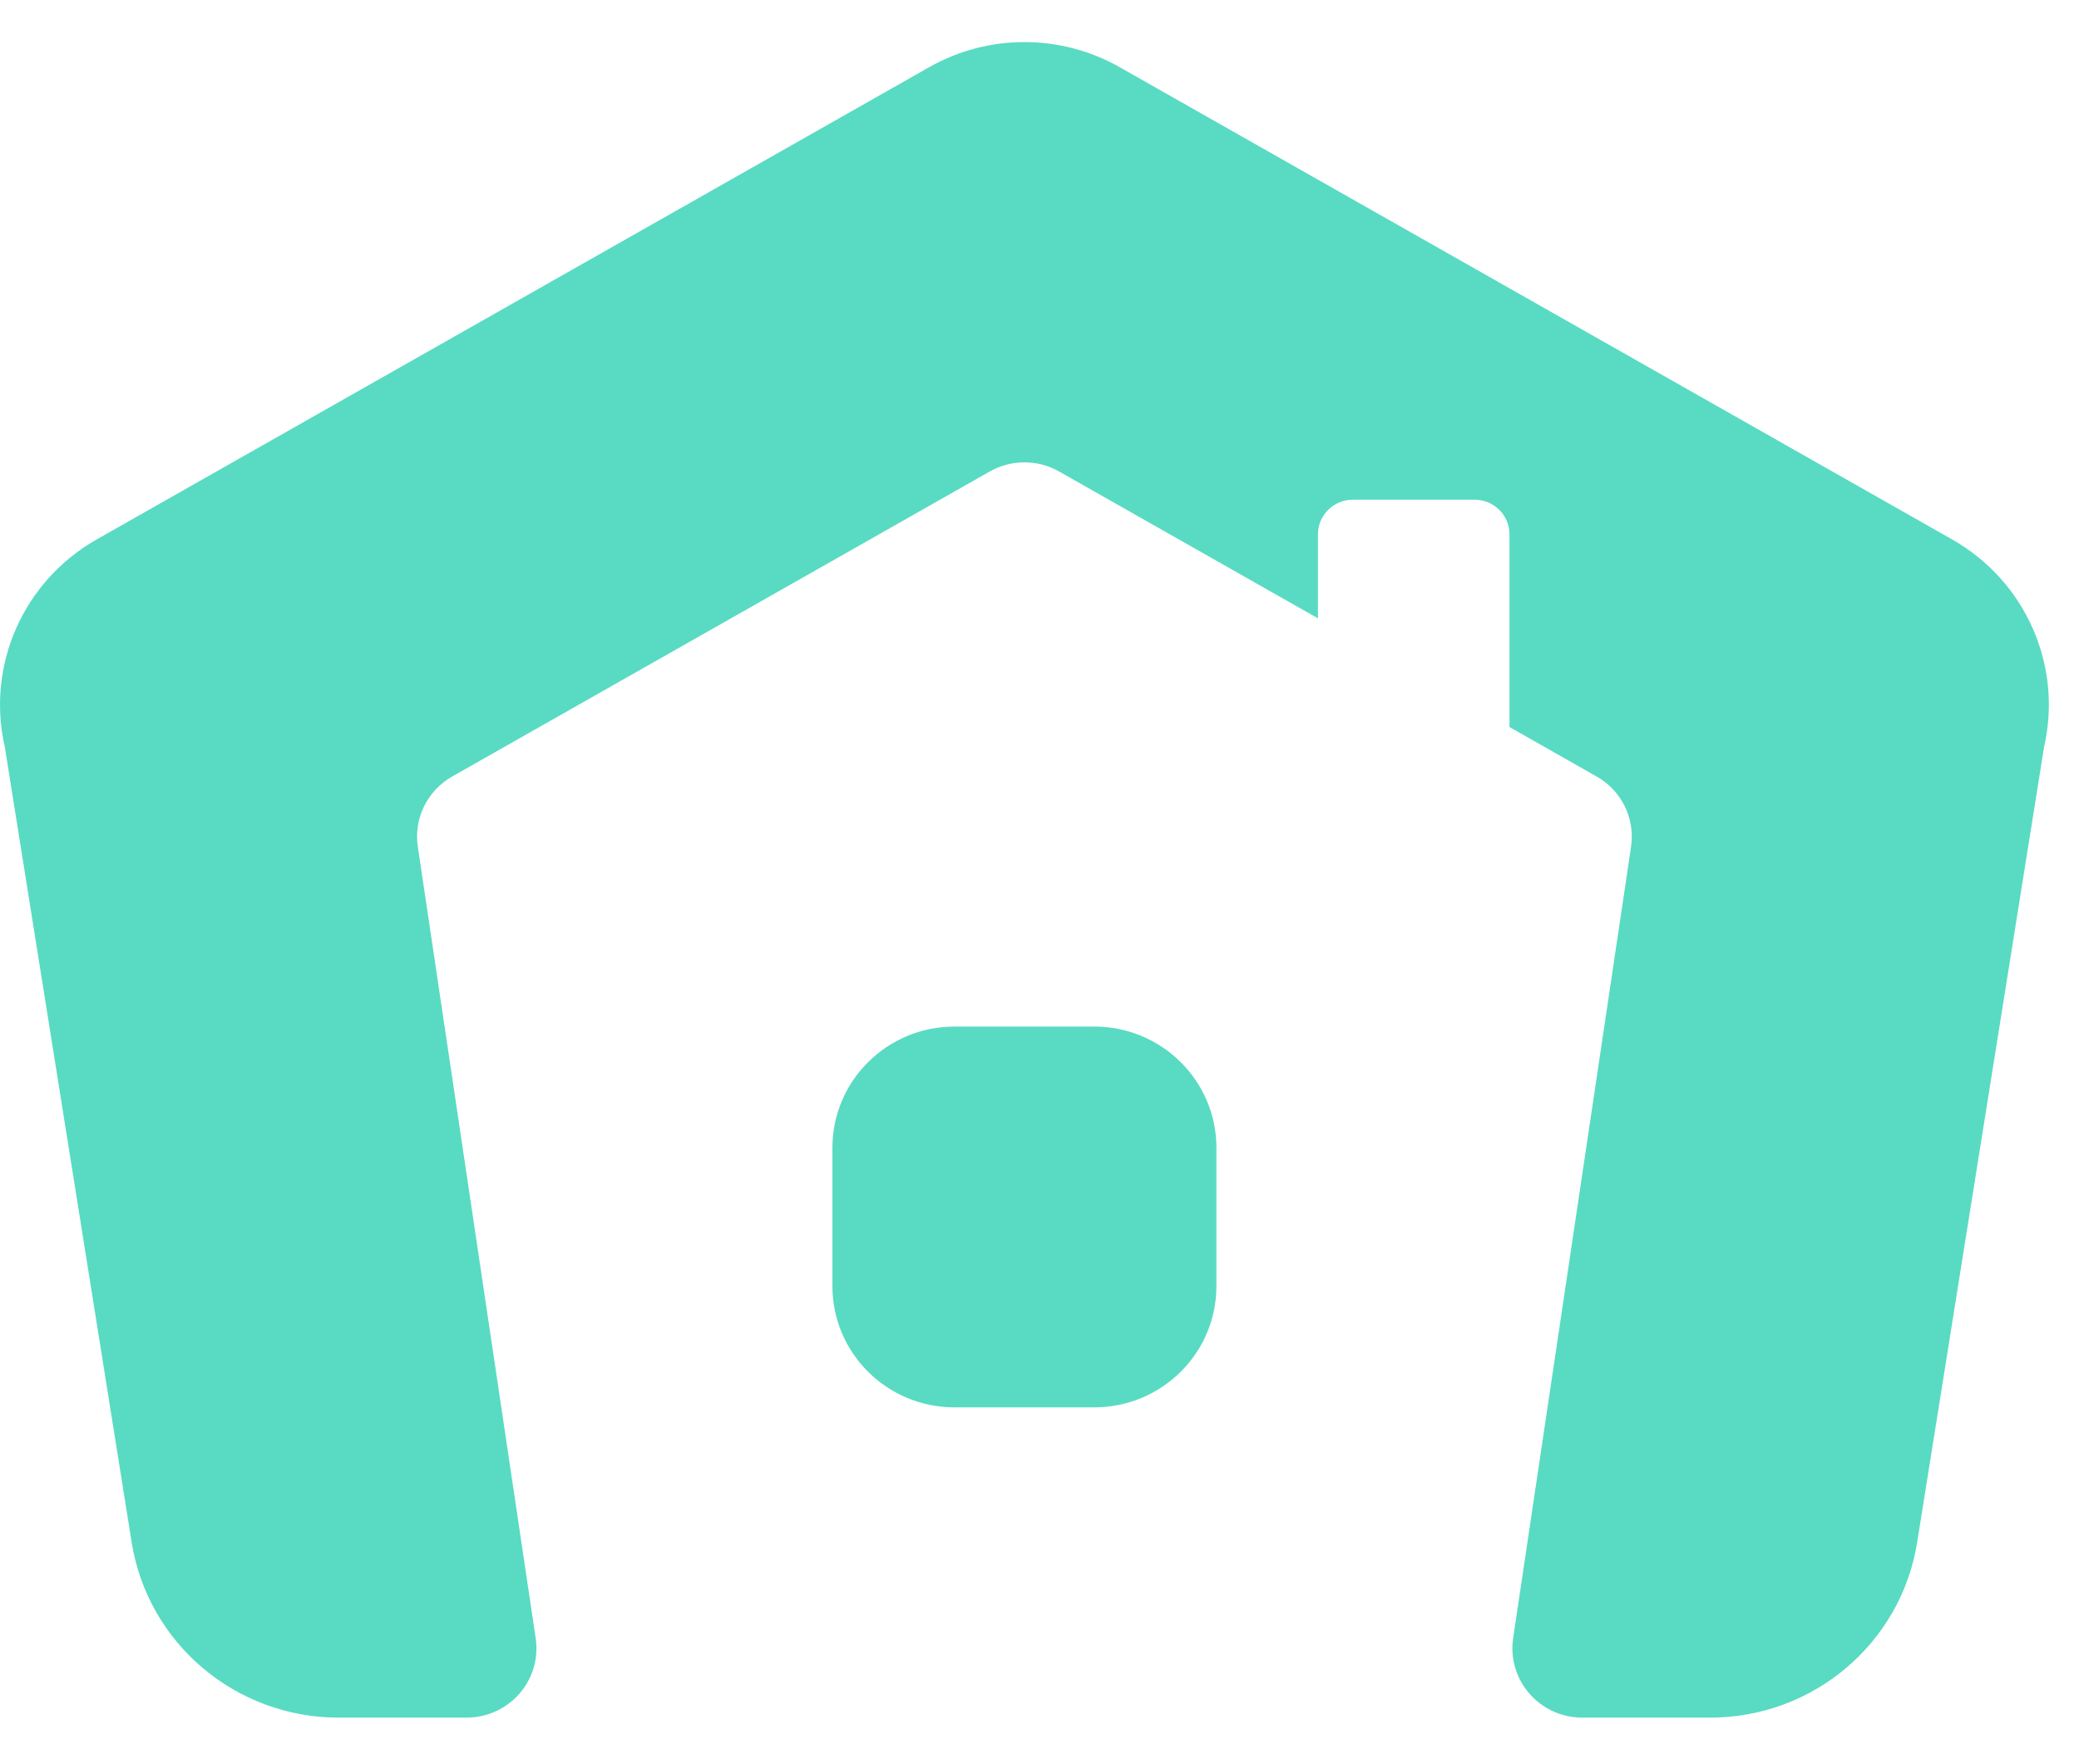
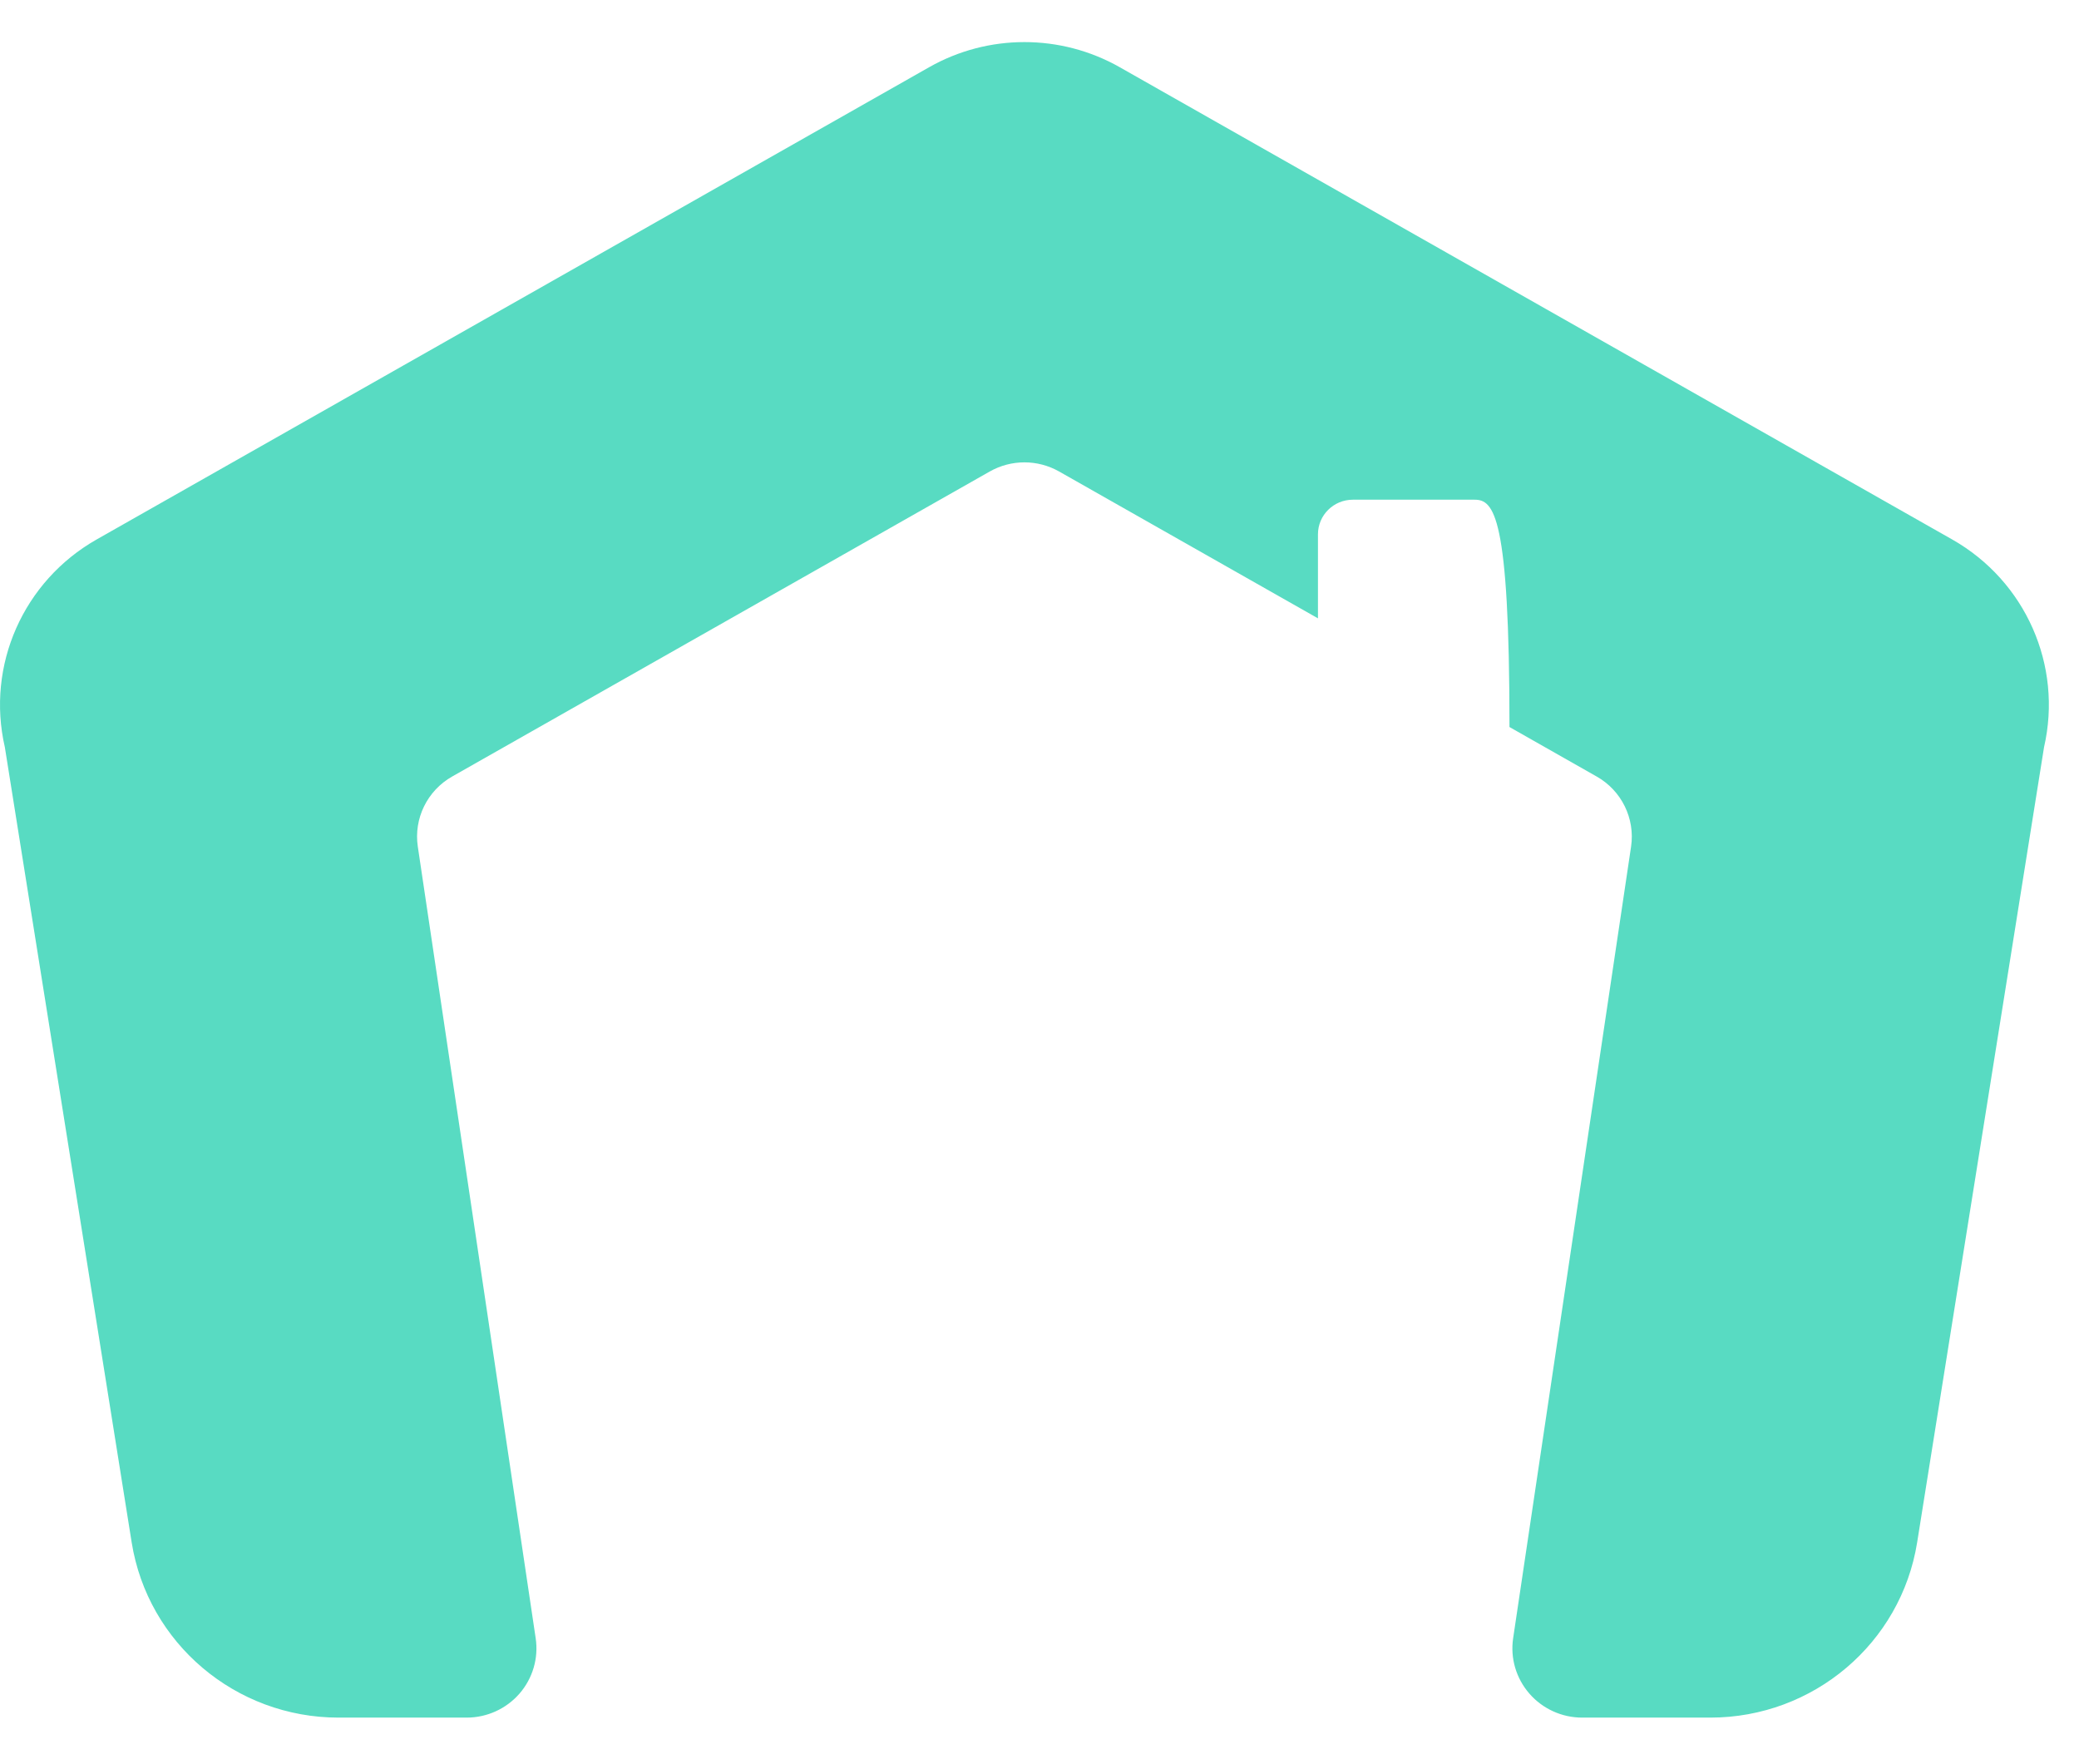
<svg xmlns="http://www.w3.org/2000/svg" width="33" height="28" viewBox="0 0 33 28" fill="none">
-   <path fill-rule="evenodd" clip-rule="evenodd" d="M17.368 16.293C18.439 16.293 19.308 17.154 19.308 18.216V20.414C19.308 21.476 18.439 22.337 17.368 22.337H15.152C14.081 22.337 13.213 21.476 13.213 20.414V18.216C13.213 17.154 14.081 16.293 15.152 16.293H17.368Z" fill="#58DBC2" />
-   <path fill-rule="evenodd" clip-rule="evenodd" d="M20.92 9.814C20.92 9.814 18.044 8.183 16.811 7.483C16.47 7.29 16.052 7.29 15.711 7.483C14.033 8.435 8.989 11.296 7.178 12.324C6.782 12.548 6.565 12.991 6.632 13.438C6.981 15.783 8.064 23.055 8.503 26.002C8.55 26.317 8.456 26.638 8.246 26.88C8.035 27.122 7.729 27.261 7.407 27.261C6.814 27.261 6.086 27.261 5.374 27.261C3.739 27.261 2.346 26.081 2.09 24.48C1.383 20.043 0.077 11.859 0.077 11.859C-0.222 10.561 0.37 9.223 1.534 8.562L14.748 1.067C15.685 0.535 16.836 0.535 17.774 1.067L30.987 8.562C32.152 9.223 32.744 10.561 32.445 11.859C32.445 11.859 31.139 20.043 30.431 24.48C30.175 26.081 28.783 27.261 27.148 27.261C26.436 27.261 25.707 27.261 25.114 27.261C24.793 27.261 24.486 27.122 24.276 26.88C24.065 26.638 23.971 26.317 24.018 26.002C24.457 23.055 25.541 15.783 25.89 13.438C25.956 12.991 25.74 12.548 25.343 12.324C24.747 11.985 23.96 11.539 23.96 11.539V8.48C23.96 8.177 23.712 7.931 23.406 7.931C22.857 7.931 22.022 7.931 21.474 7.931C21.168 7.931 20.92 8.177 20.92 8.48C20.92 9.036 20.92 9.814 20.92 9.814Z" fill="#58DBC2" />
+   <path fill-rule="evenodd" clip-rule="evenodd" d="M20.92 9.814C20.92 9.814 18.044 8.183 16.811 7.483C16.47 7.29 16.052 7.29 15.711 7.483C14.033 8.435 8.989 11.296 7.178 12.324C6.782 12.548 6.565 12.991 6.632 13.438C6.981 15.783 8.064 23.055 8.503 26.002C8.55 26.317 8.456 26.638 8.246 26.88C8.035 27.122 7.729 27.261 7.407 27.261C6.814 27.261 6.086 27.261 5.374 27.261C3.739 27.261 2.346 26.081 2.09 24.48C1.383 20.043 0.077 11.859 0.077 11.859C-0.222 10.561 0.37 9.223 1.534 8.562L14.748 1.067C15.685 0.535 16.836 0.535 17.774 1.067L30.987 8.562C32.152 9.223 32.744 10.561 32.445 11.859C32.445 11.859 31.139 20.043 30.431 24.48C30.175 26.081 28.783 27.261 27.148 27.261C26.436 27.261 25.707 27.261 25.114 27.261C24.793 27.261 24.486 27.122 24.276 26.88C24.065 26.638 23.971 26.317 24.018 26.002C24.457 23.055 25.541 15.783 25.89 13.438C25.956 12.991 25.74 12.548 25.343 12.324C24.747 11.985 23.96 11.539 23.96 11.539C23.96 8.177 23.712 7.931 23.406 7.931C22.857 7.931 22.022 7.931 21.474 7.931C21.168 7.931 20.92 8.177 20.92 8.48C20.92 9.036 20.92 9.814 20.92 9.814Z" fill="#58DBC2" />
</svg>